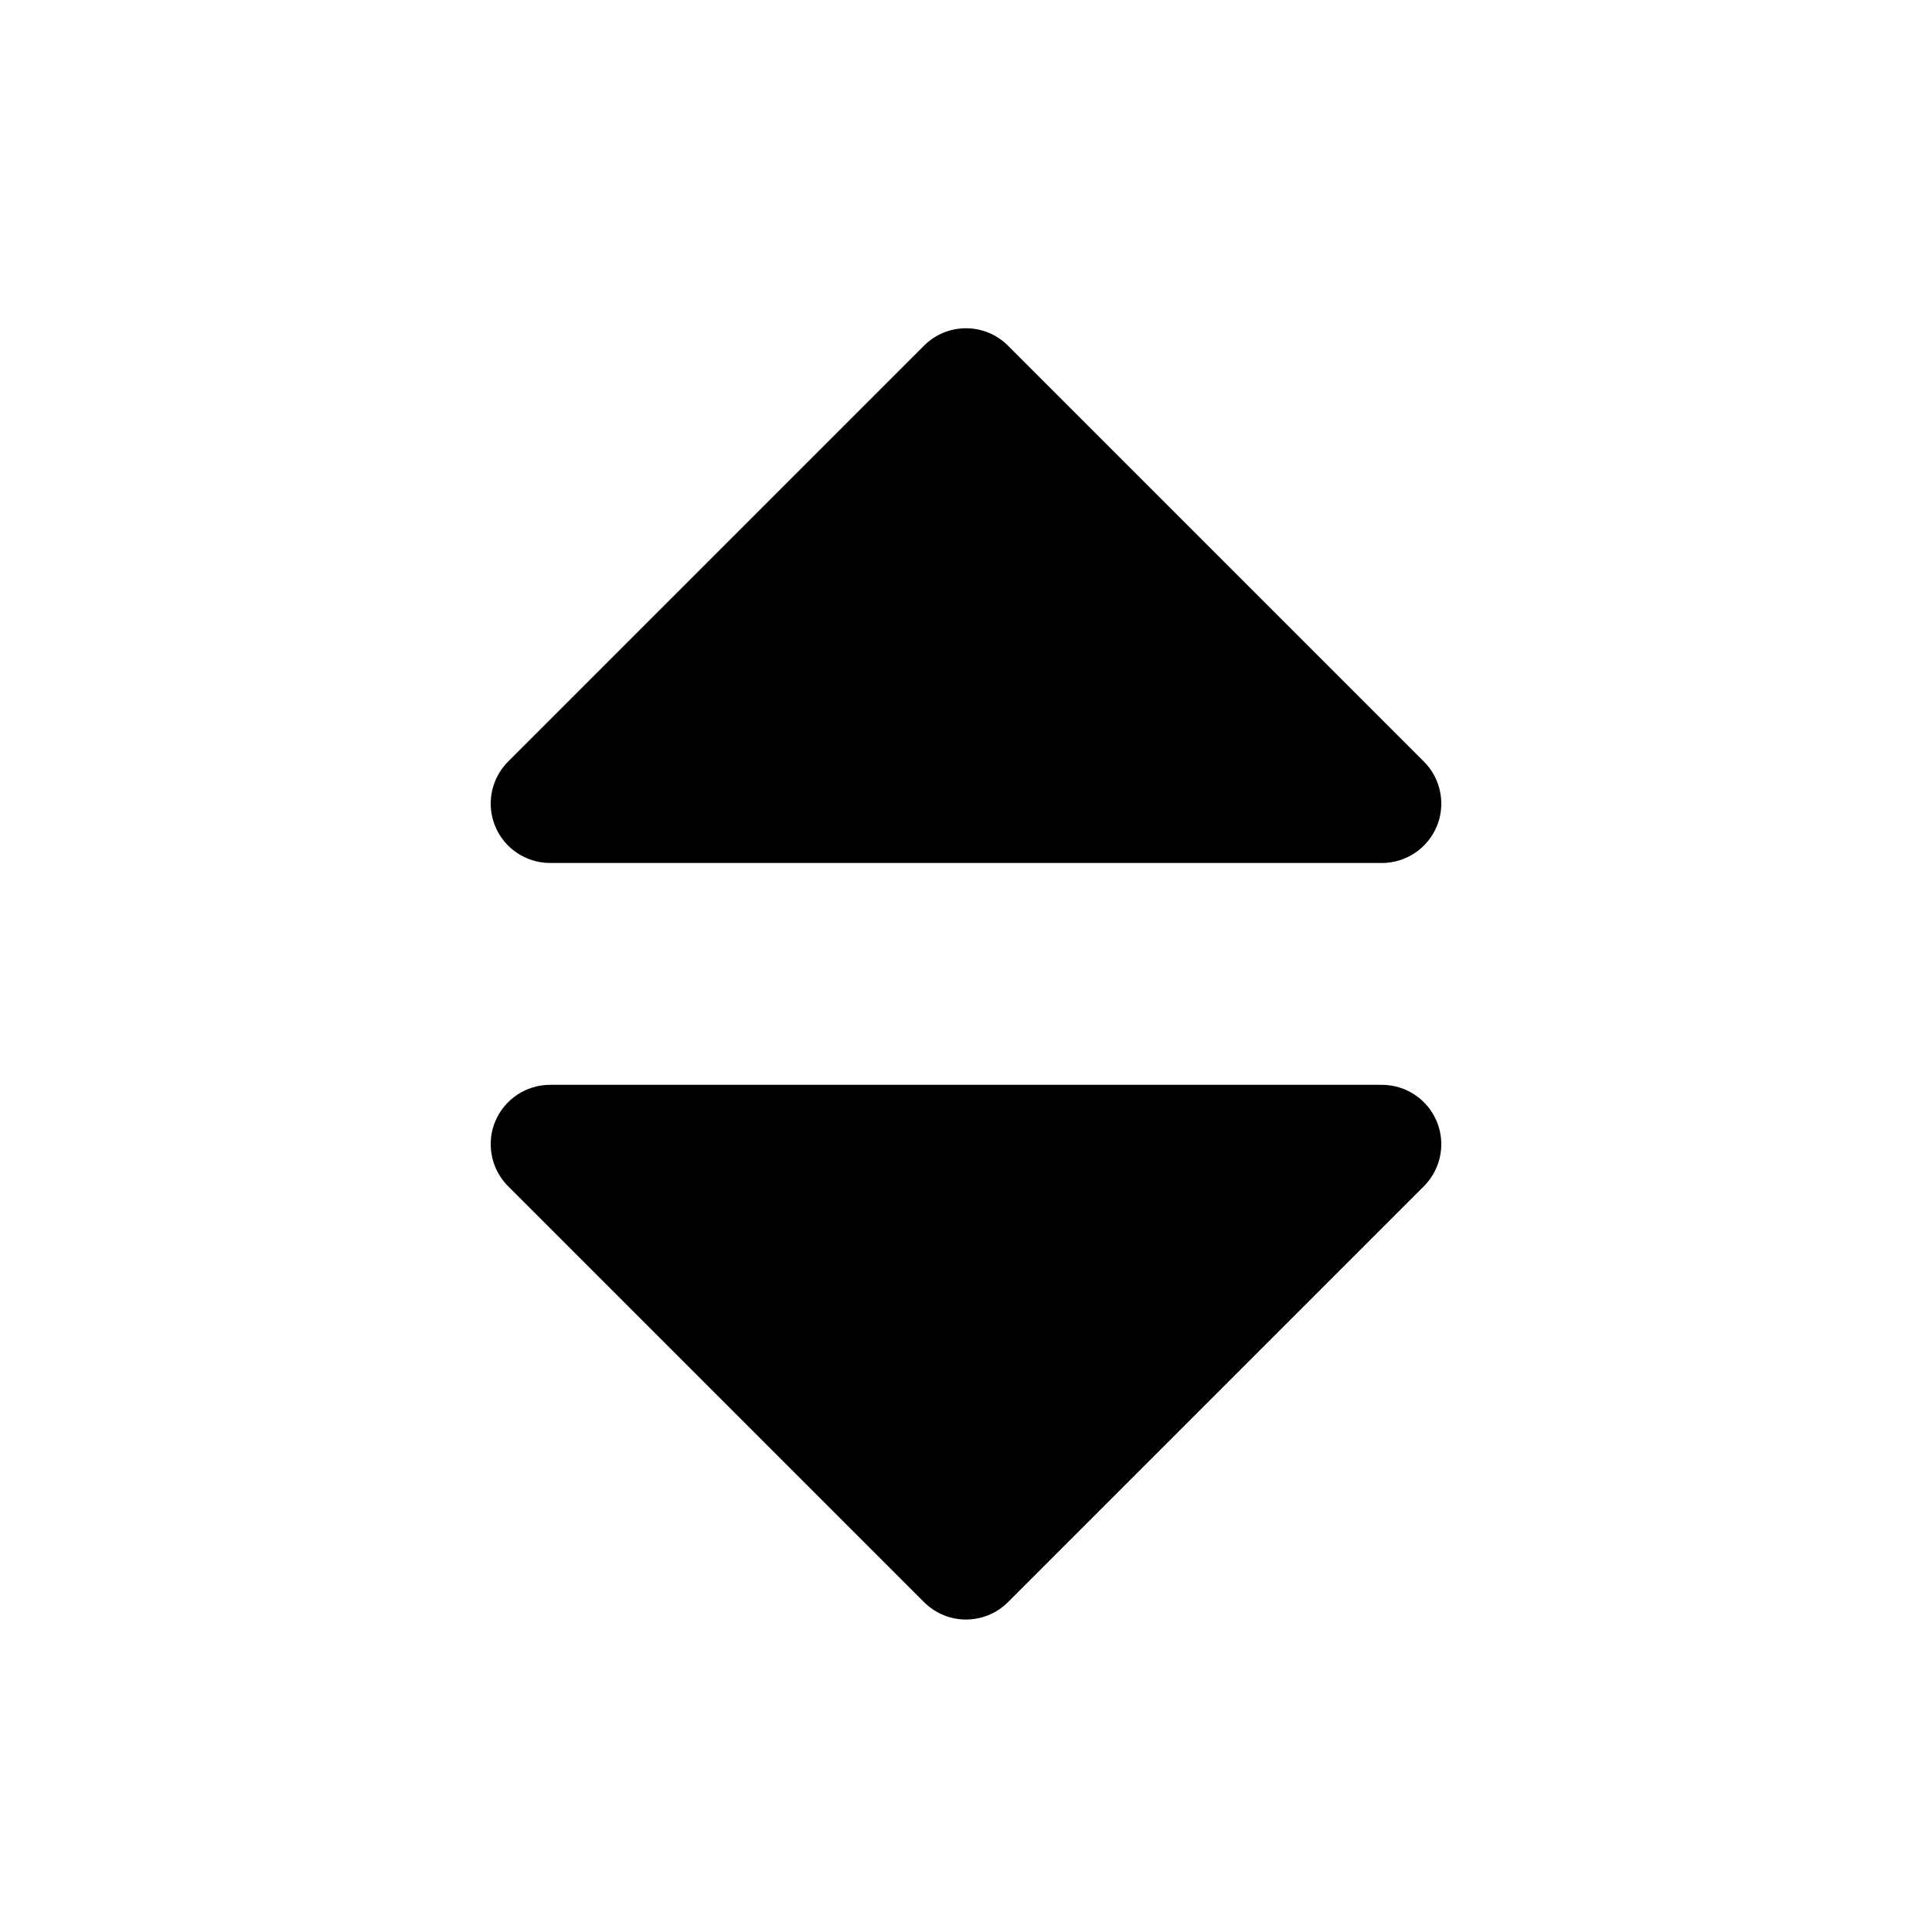
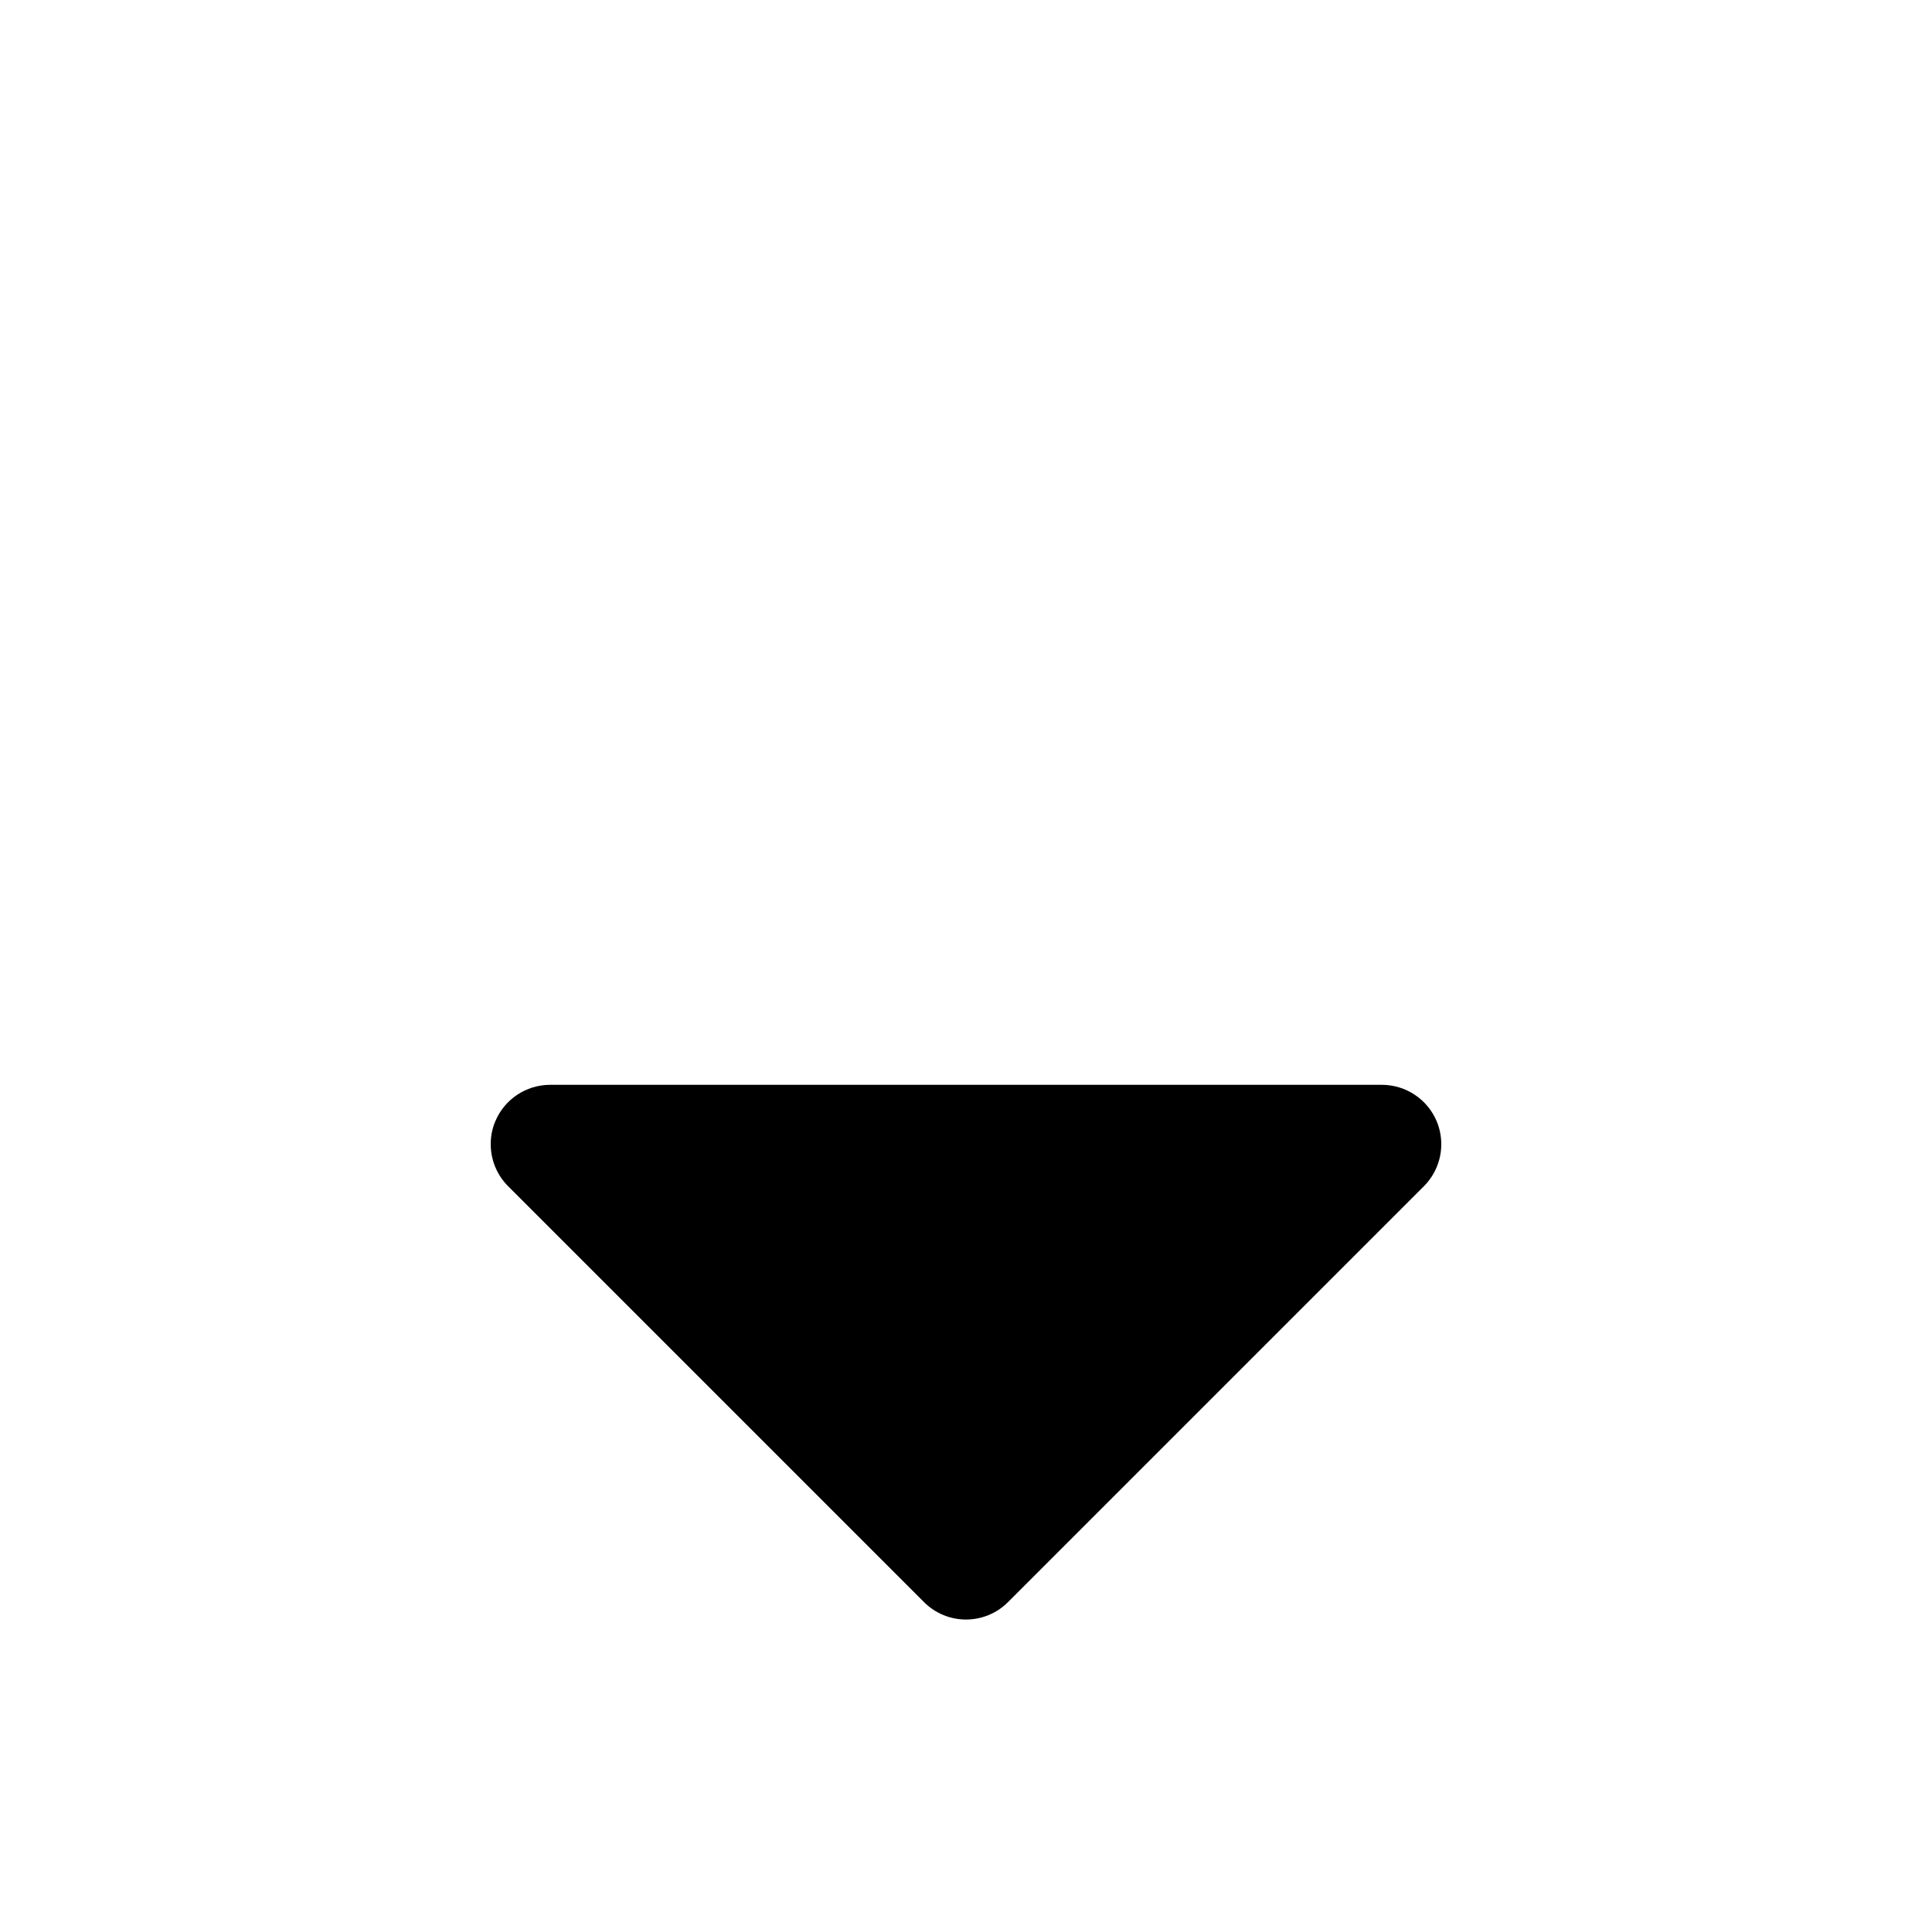
<svg xmlns="http://www.w3.org/2000/svg" fill="#000000" width="800px" height="800px" version="1.1" viewBox="144 144 512 512">
  <g>
-     <path d="m289.79 372.7h220.42c6.359 0 12.121-3.84 14.547-9.715 0.836-1.938 1.195-4 1.195-6.031 0-4.094-1.605-8.125-4.613-11.133l-110.21-110.21c-6.156-6.156-16.105-6.156-22.262 0l-110.21 110.21c-3.008 3.012-4.613 7.039-4.613 11.133 0 2.031 0.395 4.094 1.195 6.031 2.426 5.871 8.188 9.715 14.547 9.715z" />
-     <path d="m510.21 431.49h-220.42c-6.359 0-12.121 3.84-14.547 9.715-0.832 1.949-1.195 3.996-1.195 6.027 0 4.094 1.605 8.125 4.613 11.133l110.21 110.21c6.156 6.156 16.105 6.156 22.262 0l110.21-110.21c3.008-3.008 4.613-7.039 4.613-11.133 0-2.031-0.395-4.094-1.195-6.031-2.426-5.856-8.188-9.711-14.547-9.711z" />
+     <path d="m510.21 431.49h-220.42c-6.359 0-12.121 3.84-14.547 9.715-0.832 1.949-1.195 3.996-1.195 6.027 0 4.094 1.605 8.125 4.613 11.133l110.21 110.21c6.156 6.156 16.105 6.156 22.262 0l110.21-110.21c3.008-3.008 4.613-7.039 4.613-11.133 0-2.031-0.395-4.094-1.195-6.031-2.426-5.856-8.188-9.711-14.547-9.711" />
  </g>
</svg>